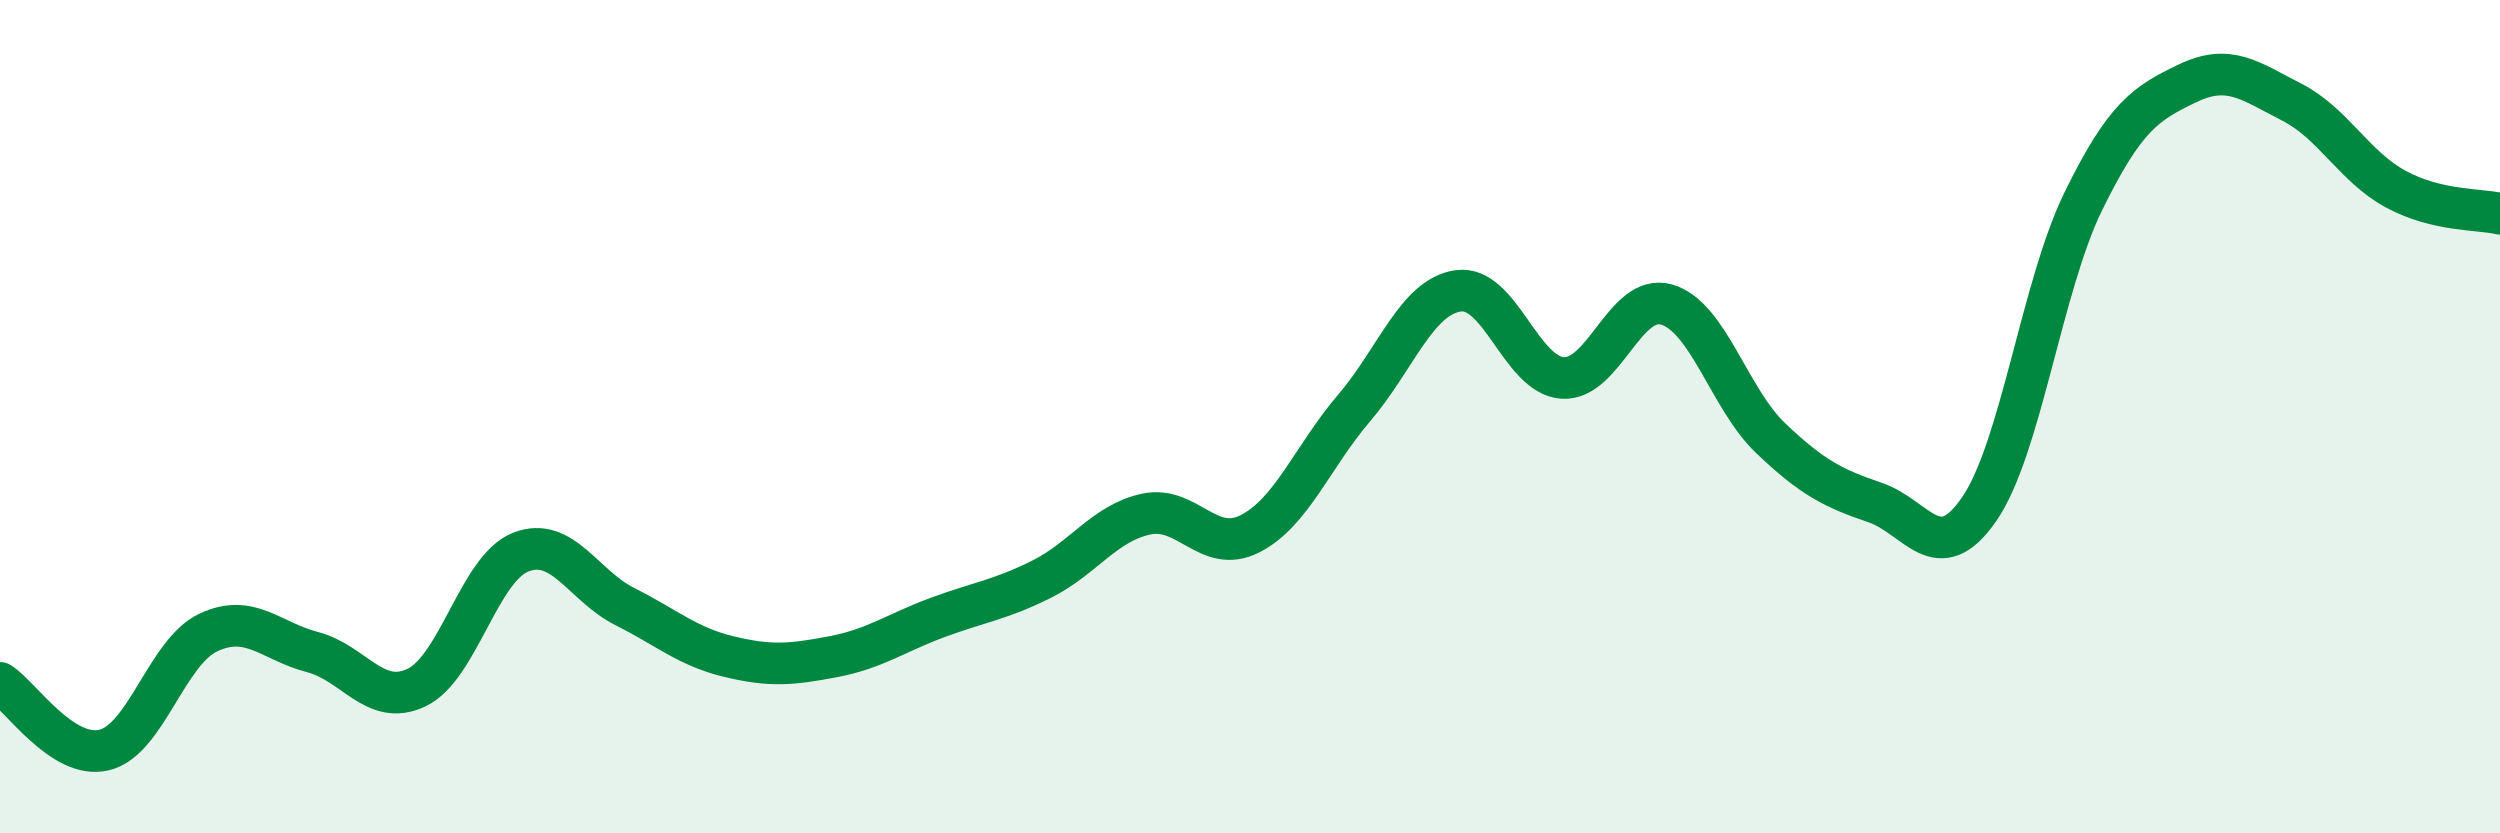
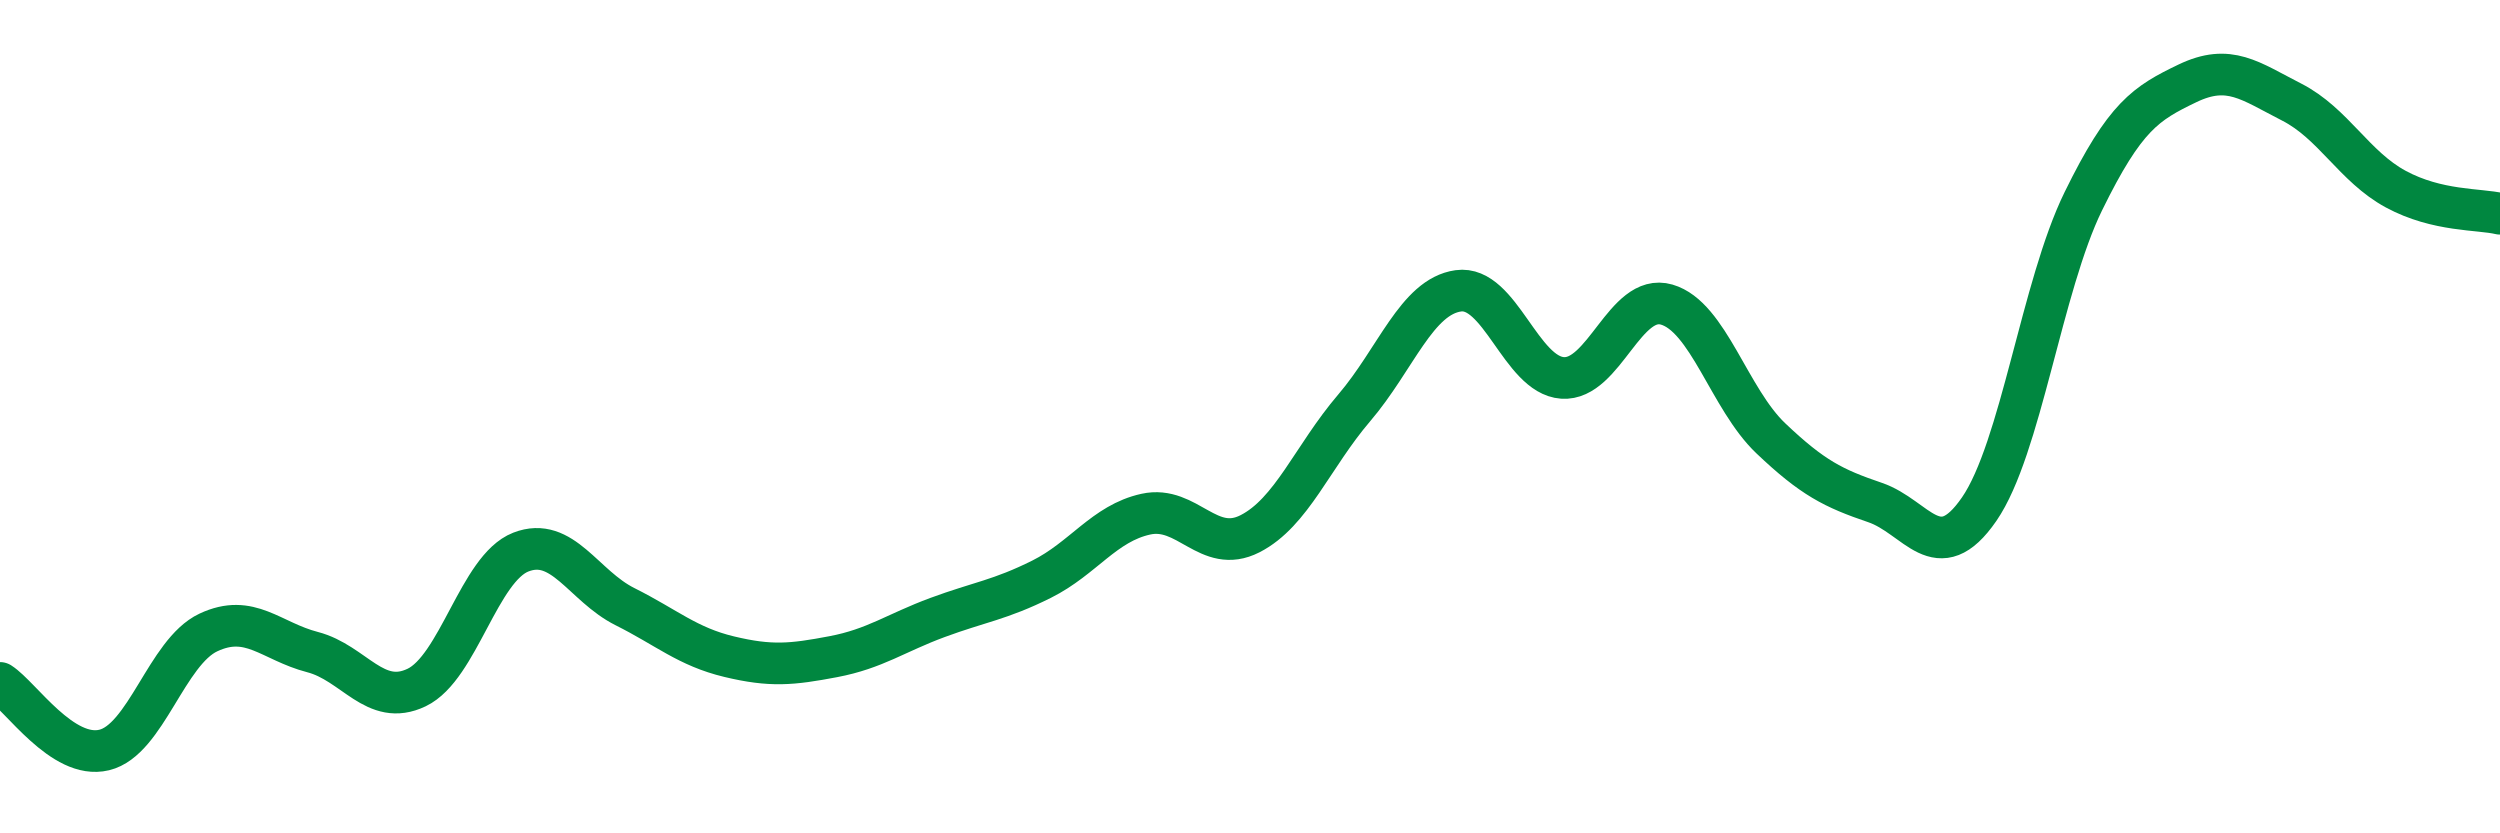
<svg xmlns="http://www.w3.org/2000/svg" width="60" height="20" viewBox="0 0 60 20">
-   <path d="M 0,16.39 C 0.5,16.71 1.5,18.24 2.5,18 C 3.5,17.76 4,15.65 5,15.18 C 6,14.71 6.5,15.39 7.5,15.65 C 8.5,15.91 9,16.98 10,16.5 C 11,16.02 11.5,13.64 12.5,13.25 C 13.5,12.86 14,14.06 15,14.56 C 16,15.06 16.5,15.52 17.5,15.76 C 18.5,16 19,15.95 20,15.76 C 21,15.57 21.5,15.19 22.5,14.82 C 23.5,14.45 24,14.4 25,13.9 C 26,13.4 26.5,12.56 27.5,12.34 C 28.5,12.12 29,13.32 30,12.81 C 31,12.3 31.5,10.96 32.5,9.79 C 33.5,8.62 34,7.12 35,6.98 C 36,6.84 36.5,9 37.5,9.07 C 38.5,9.14 39,7.02 40,7.31 C 41,7.6 41.5,9.57 42.5,10.52 C 43.5,11.47 44,11.72 45,12.06 C 46,12.4 46.5,13.67 47.5,12.22 C 48.5,10.77 49,6.87 50,4.83 C 51,2.79 51.5,2.48 52.5,2 C 53.5,1.52 54,1.94 55,2.45 C 56,2.96 56.5,4 57.5,4.54 C 58.5,5.08 59.5,5.01 60,5.13L60 20L0 20Z" fill="#008740" opacity="0.1" stroke-linecap="round" stroke-linejoin="round" />
  <path d="M 0,16.39 C 0.5,16.71 1.5,18.24 2.5,18 C 3.5,17.76 4,15.65 5,15.18 C 6,14.71 6.5,15.39 7.5,15.65 C 8.5,15.91 9,16.98 10,16.5 C 11,16.02 11.5,13.64 12.5,13.25 C 13.5,12.86 14,14.06 15,14.56 C 16,15.06 16.5,15.52 17.5,15.76 C 18.5,16 19,15.95 20,15.76 C 21,15.57 21.5,15.19 22.5,14.82 C 23.5,14.45 24,14.4 25,13.9 C 26,13.4 26.5,12.56 27.5,12.34 C 28.5,12.12 29,13.32 30,12.81 C 31,12.3 31.5,10.96 32.5,9.79 C 33.5,8.62 34,7.12 35,6.98 C 36,6.84 36.5,9 37.5,9.07 C 38.5,9.14 39,7.02 40,7.31 C 41,7.6 41.5,9.57 42.5,10.52 C 43.5,11.47 44,11.72 45,12.06 C 46,12.4 46.5,13.67 47.5,12.22 C 48.5,10.77 49,6.87 50,4.83 C 51,2.79 51.5,2.48 52.5,2 C 53.5,1.52 54,1.94 55,2.45 C 56,2.96 56.5,4 57.5,4.54 C 58.5,5.08 59.5,5.01 60,5.13" stroke="#008740" stroke-width="1" fill="none" stroke-linecap="round" stroke-linejoin="round" />
</svg>